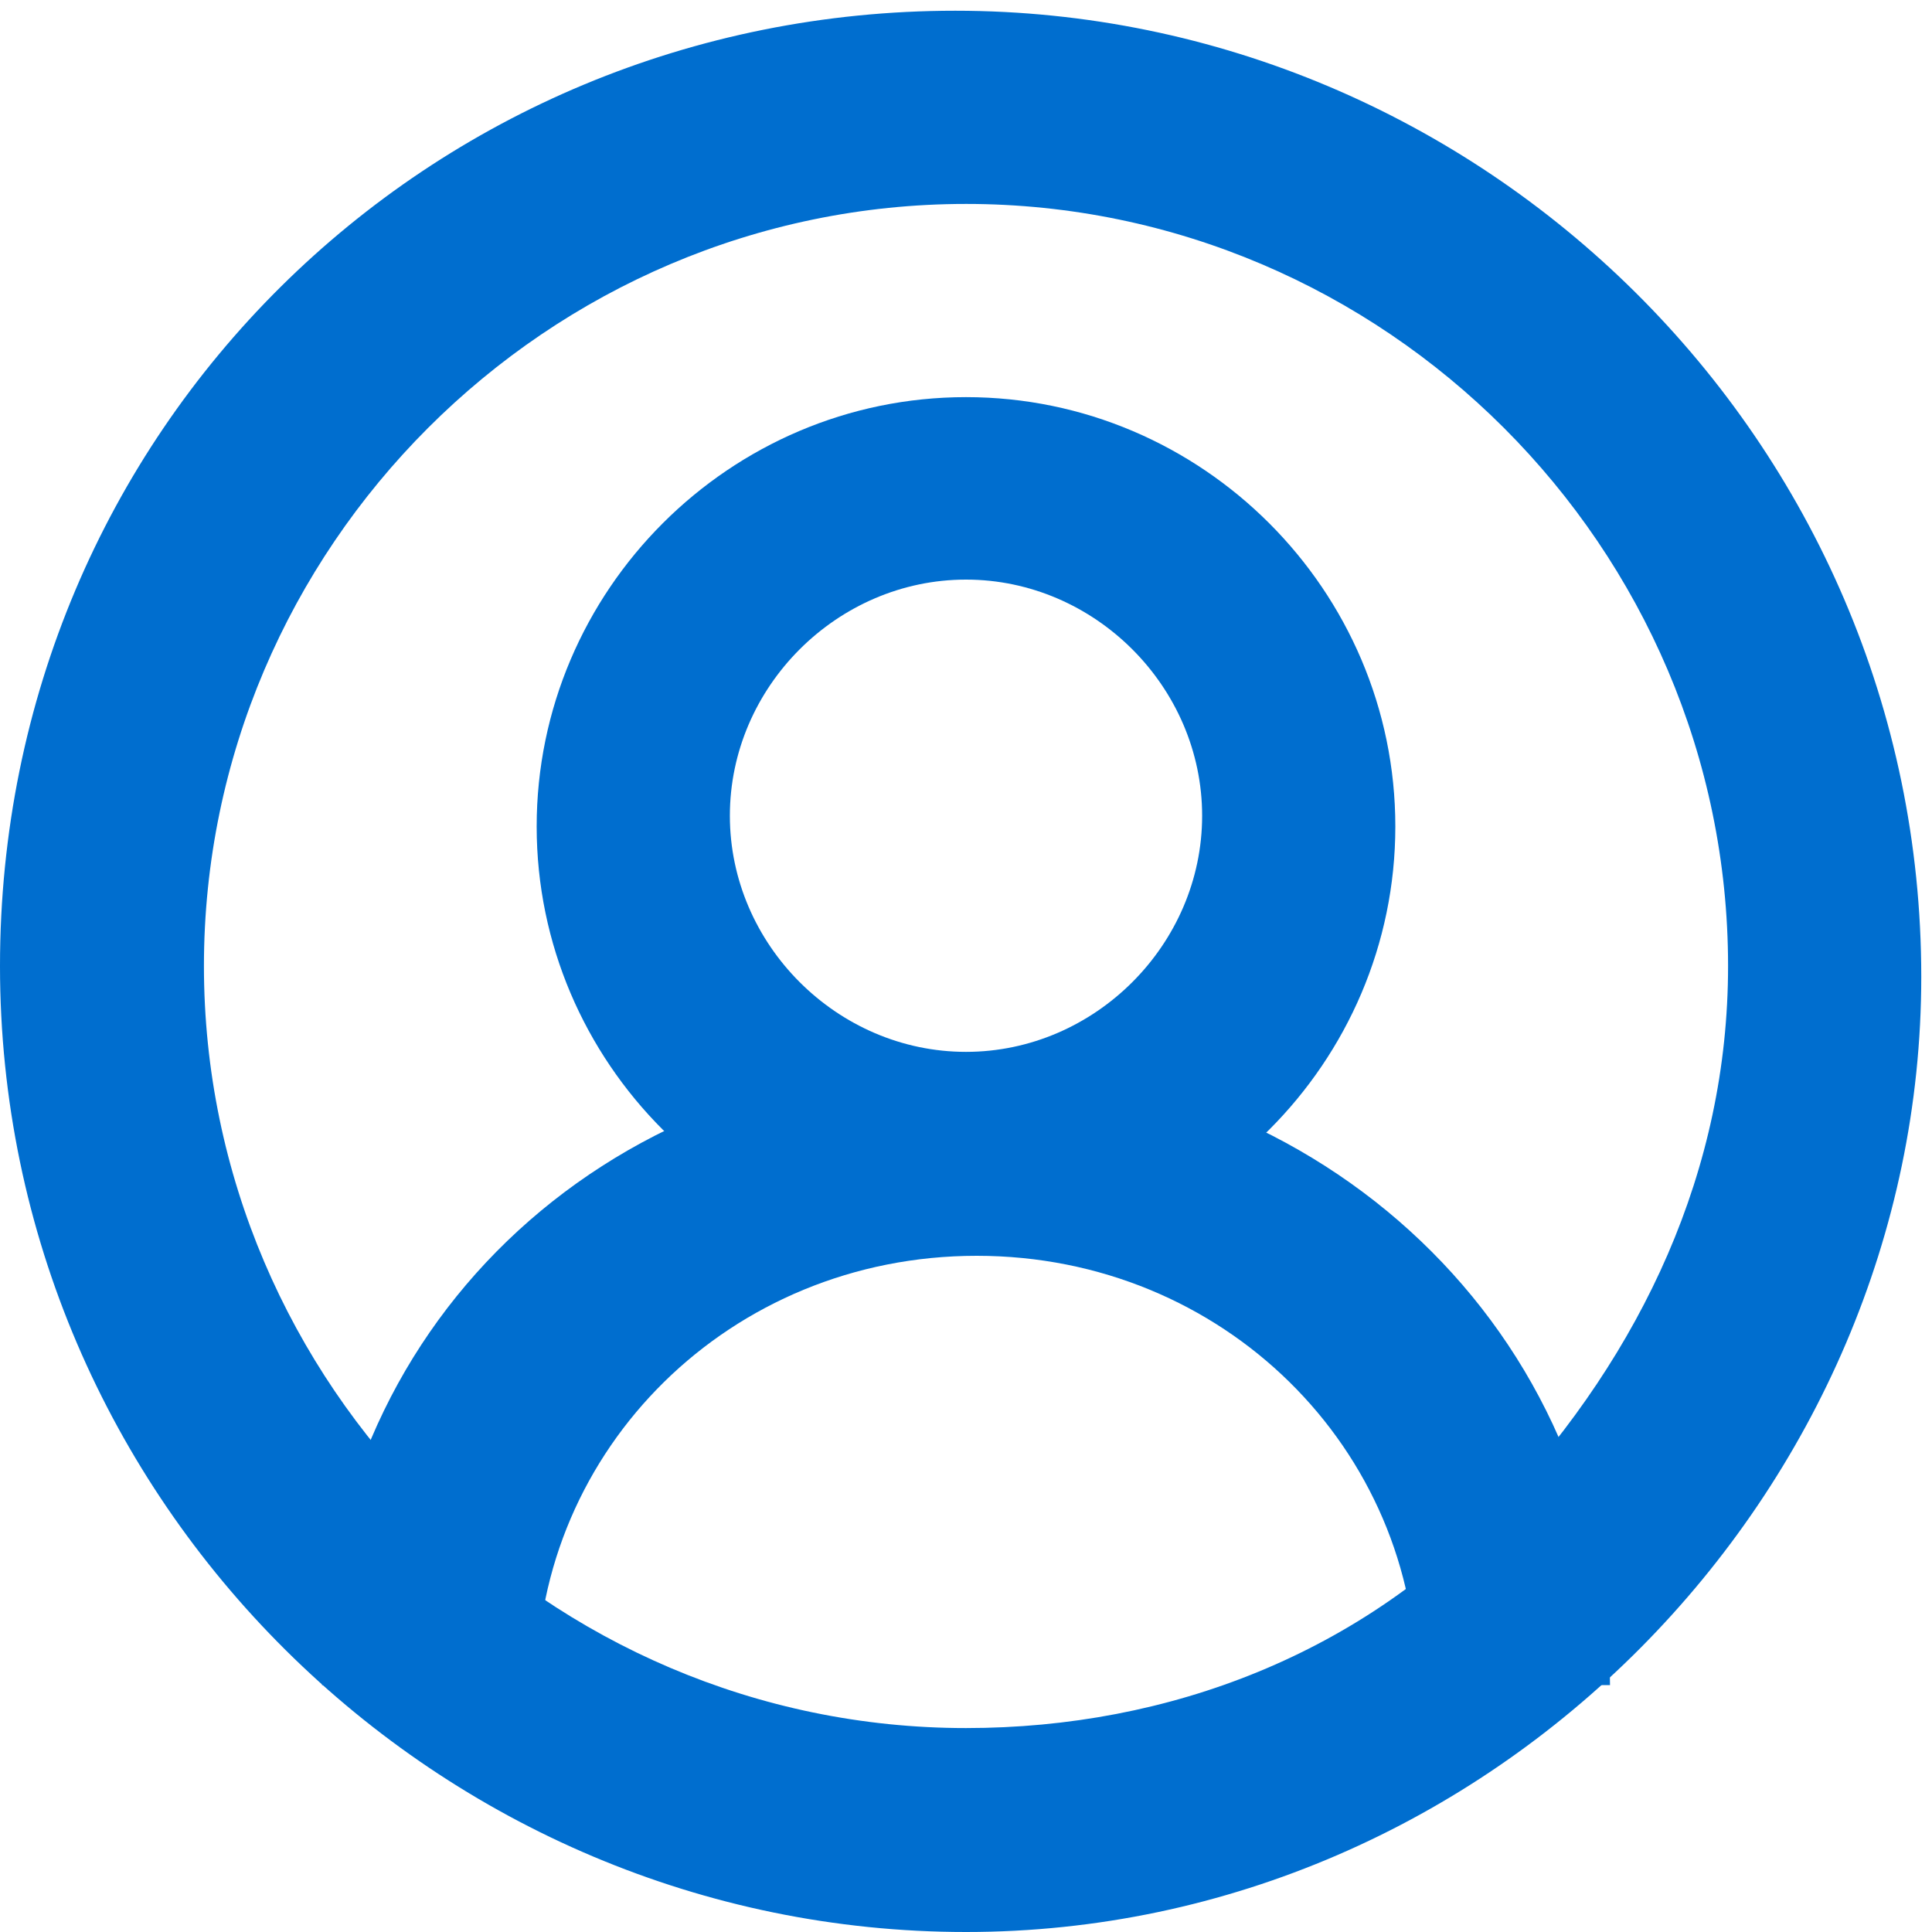
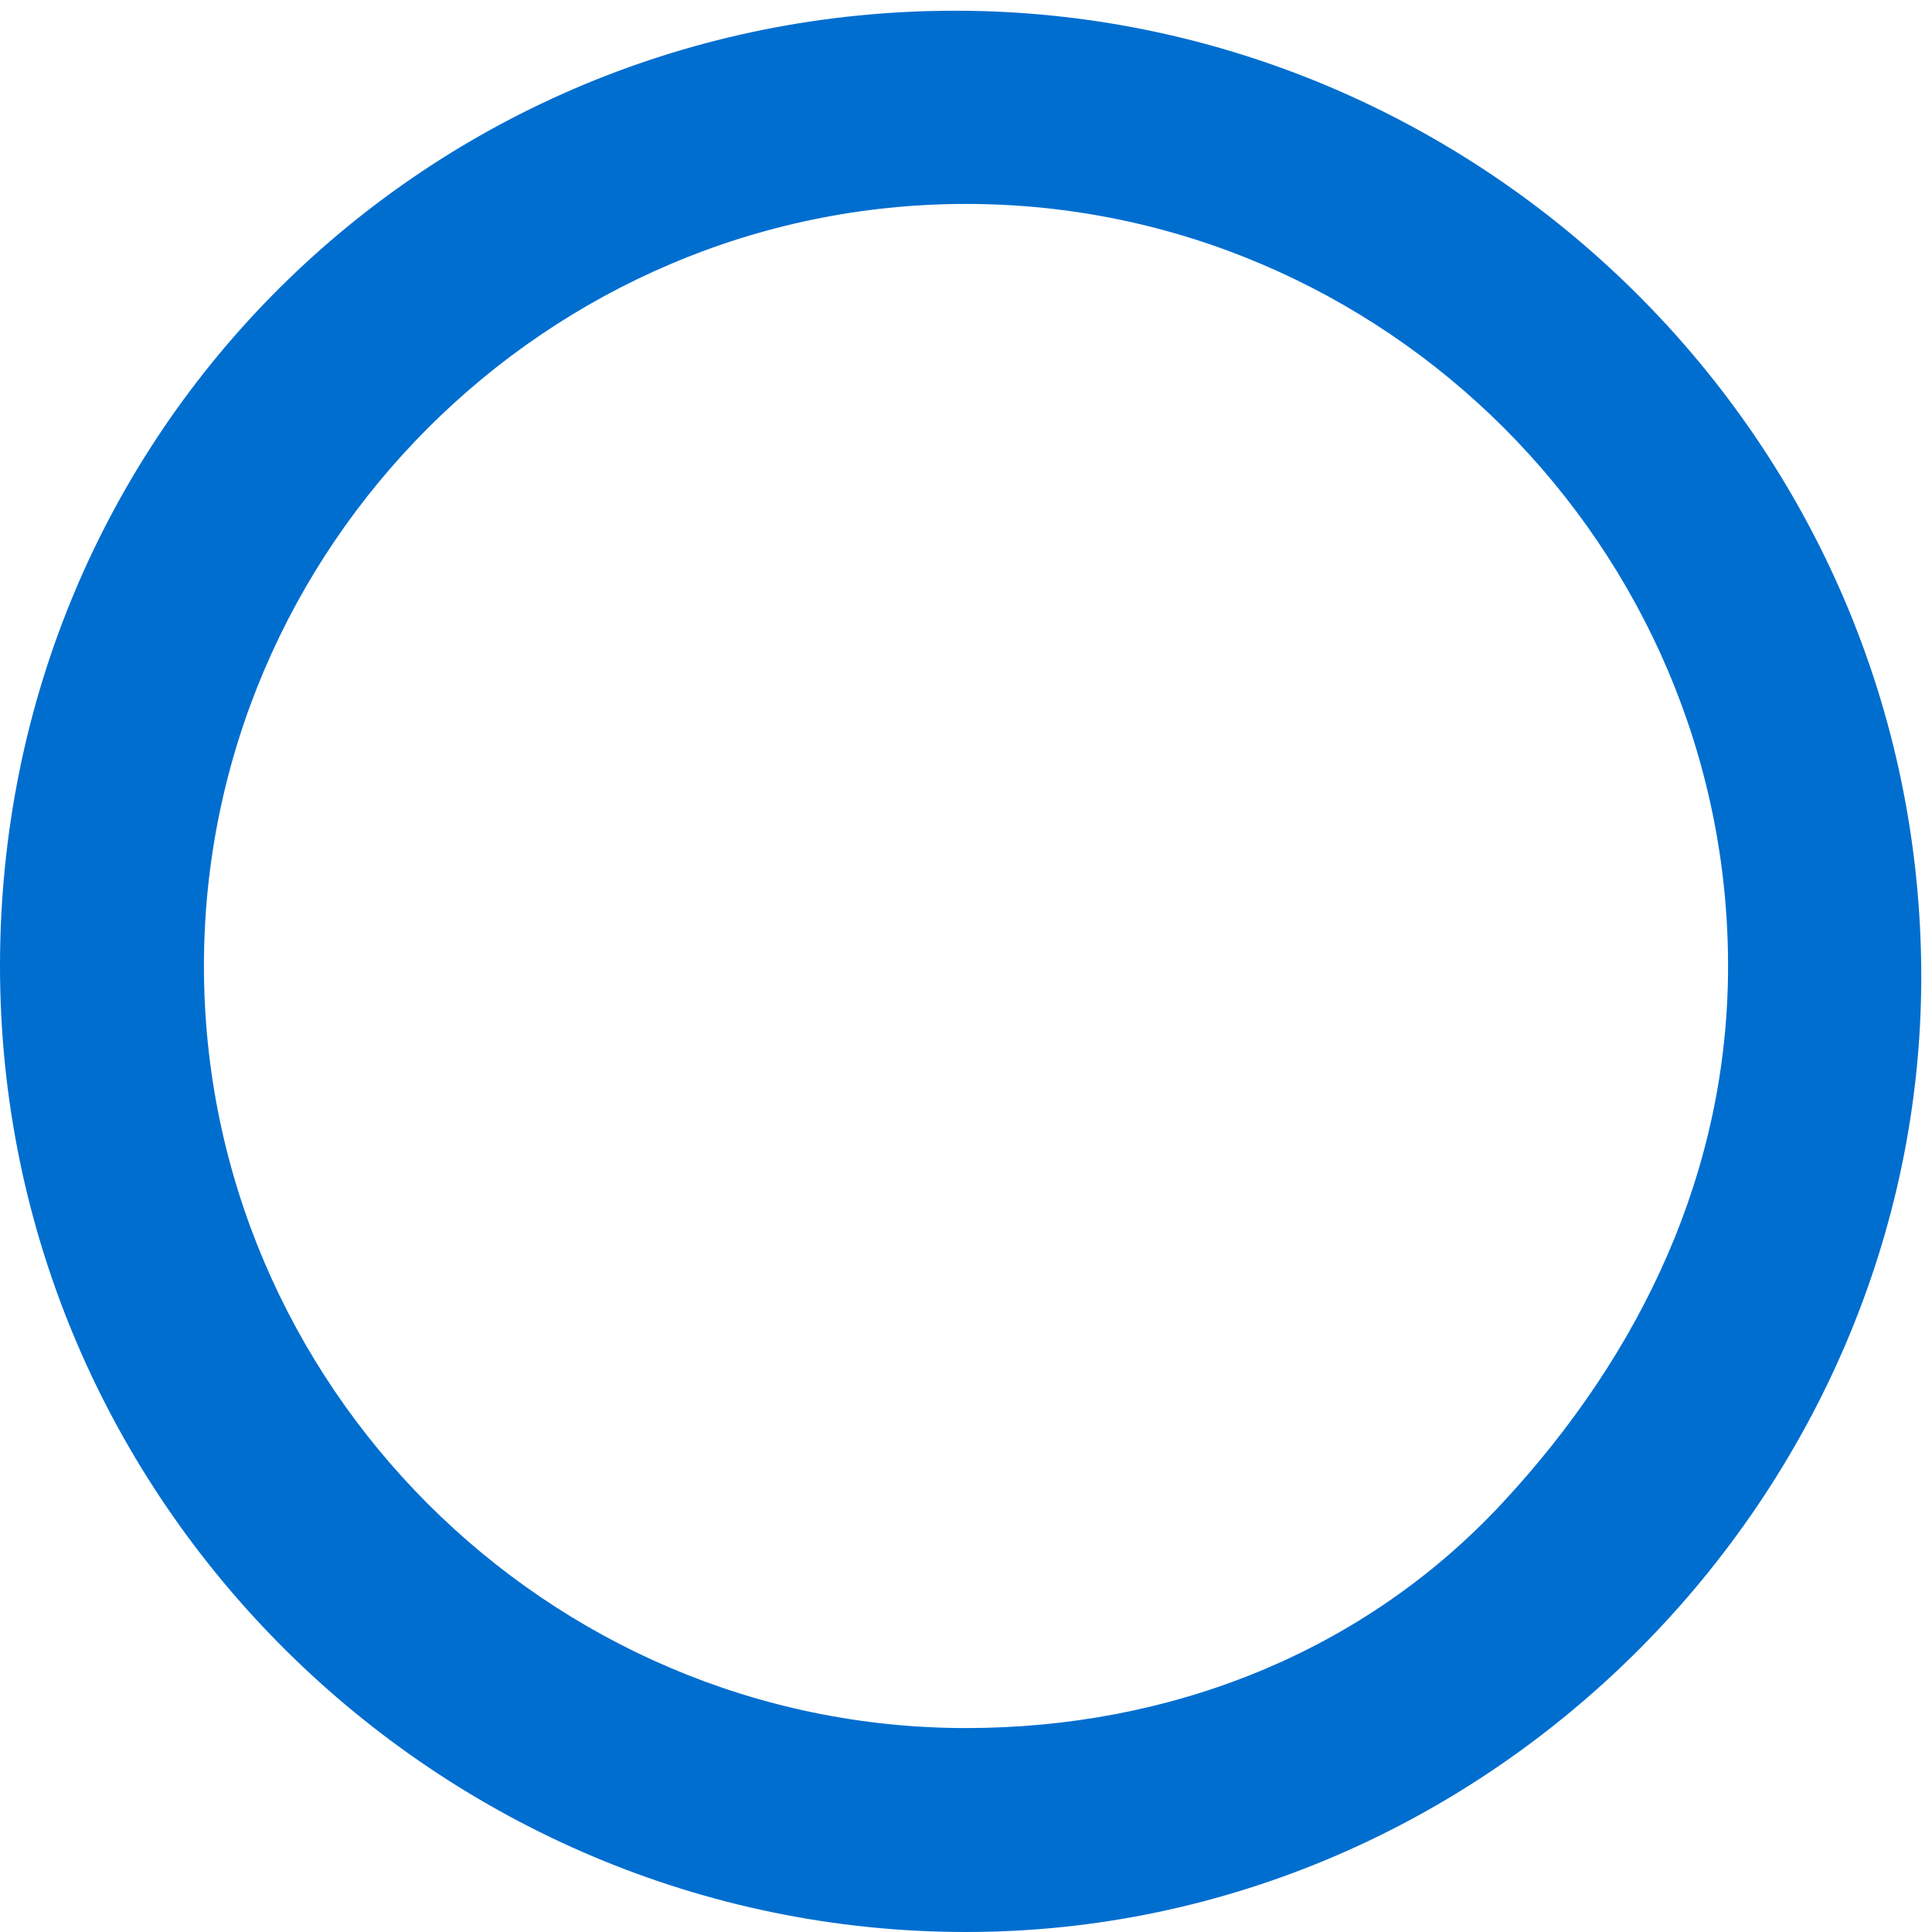
<svg xmlns="http://www.w3.org/2000/svg" viewBox="0 0 18 18" width="16" height="16">
-   <path fill="#006ECF" d="M9 11.7c-2.2 0-4-1.8-4-4s1.8-4 4-4 4 1.8 4 4-1.8 4-4 4zm0-6.3c-1.2 0-2.2 1-2.2 2.2s1 2.2 2.2 2.2c1.2 0 2.2-1 2.2-2.2s-1-2.2-2.2-2.2z" class="st0" />
-   <path fill="#006ECF" d="M15 15.7h-1.8c0-2.2-1.8-4-4.1-4S5 13.5 5 15.7H3c0-3.3 2.6-5.8 6-5.8 3.3 0 6 2.5 6 5.8z" class="st0" />
  <path fill="#006ECF" d="M9 18c-4.9 0-9-4-9-9S4 .1 8.9.1s9 4 9 9c0 4.8-4 8.9-8.9 8.9zM9 1.9C5.1 1.9 1.9 5.1 1.9 9c0 3.9 3.2 7.1 7.1 7.1 1.9 0 3.7-.7 5-2.1s2.1-3.1 2.1-5c0-3.9-3.2-7.1-7.1-7.1zM17 9z" class="st0" />
</svg>